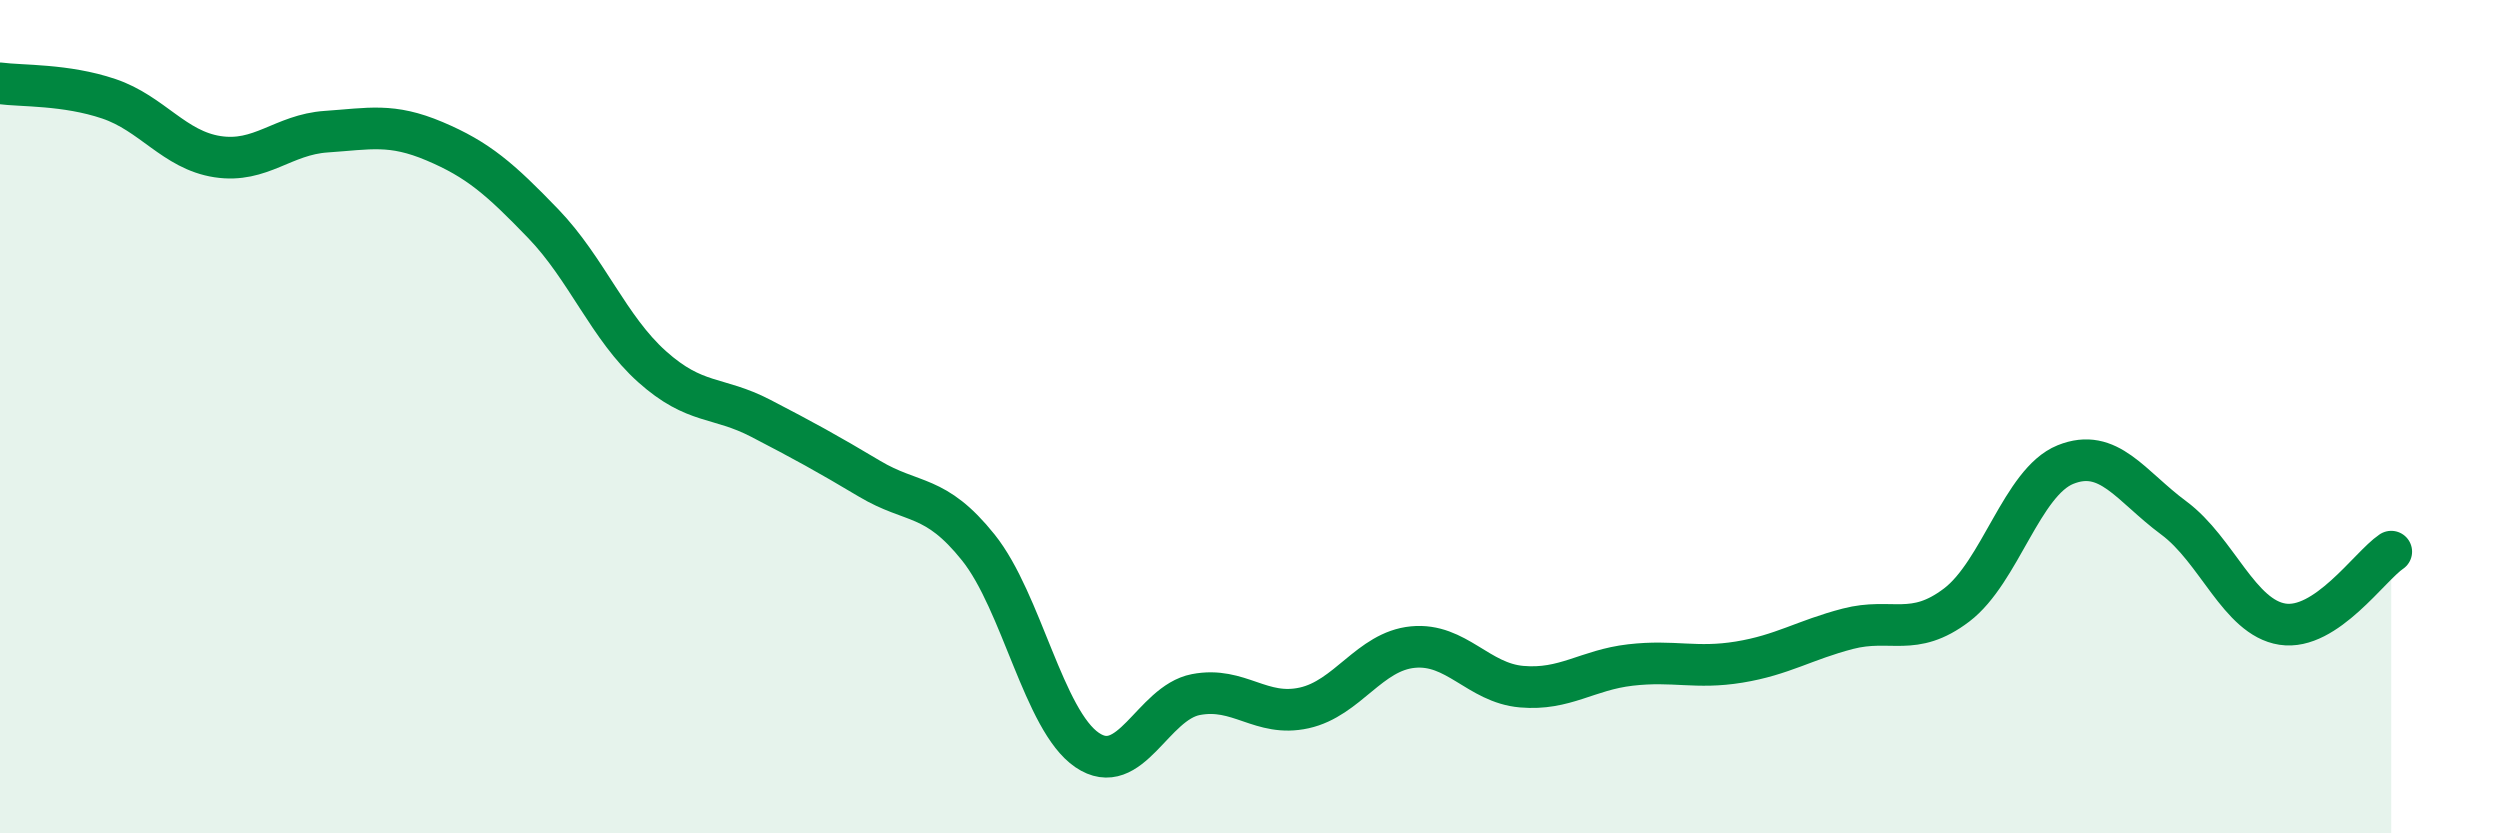
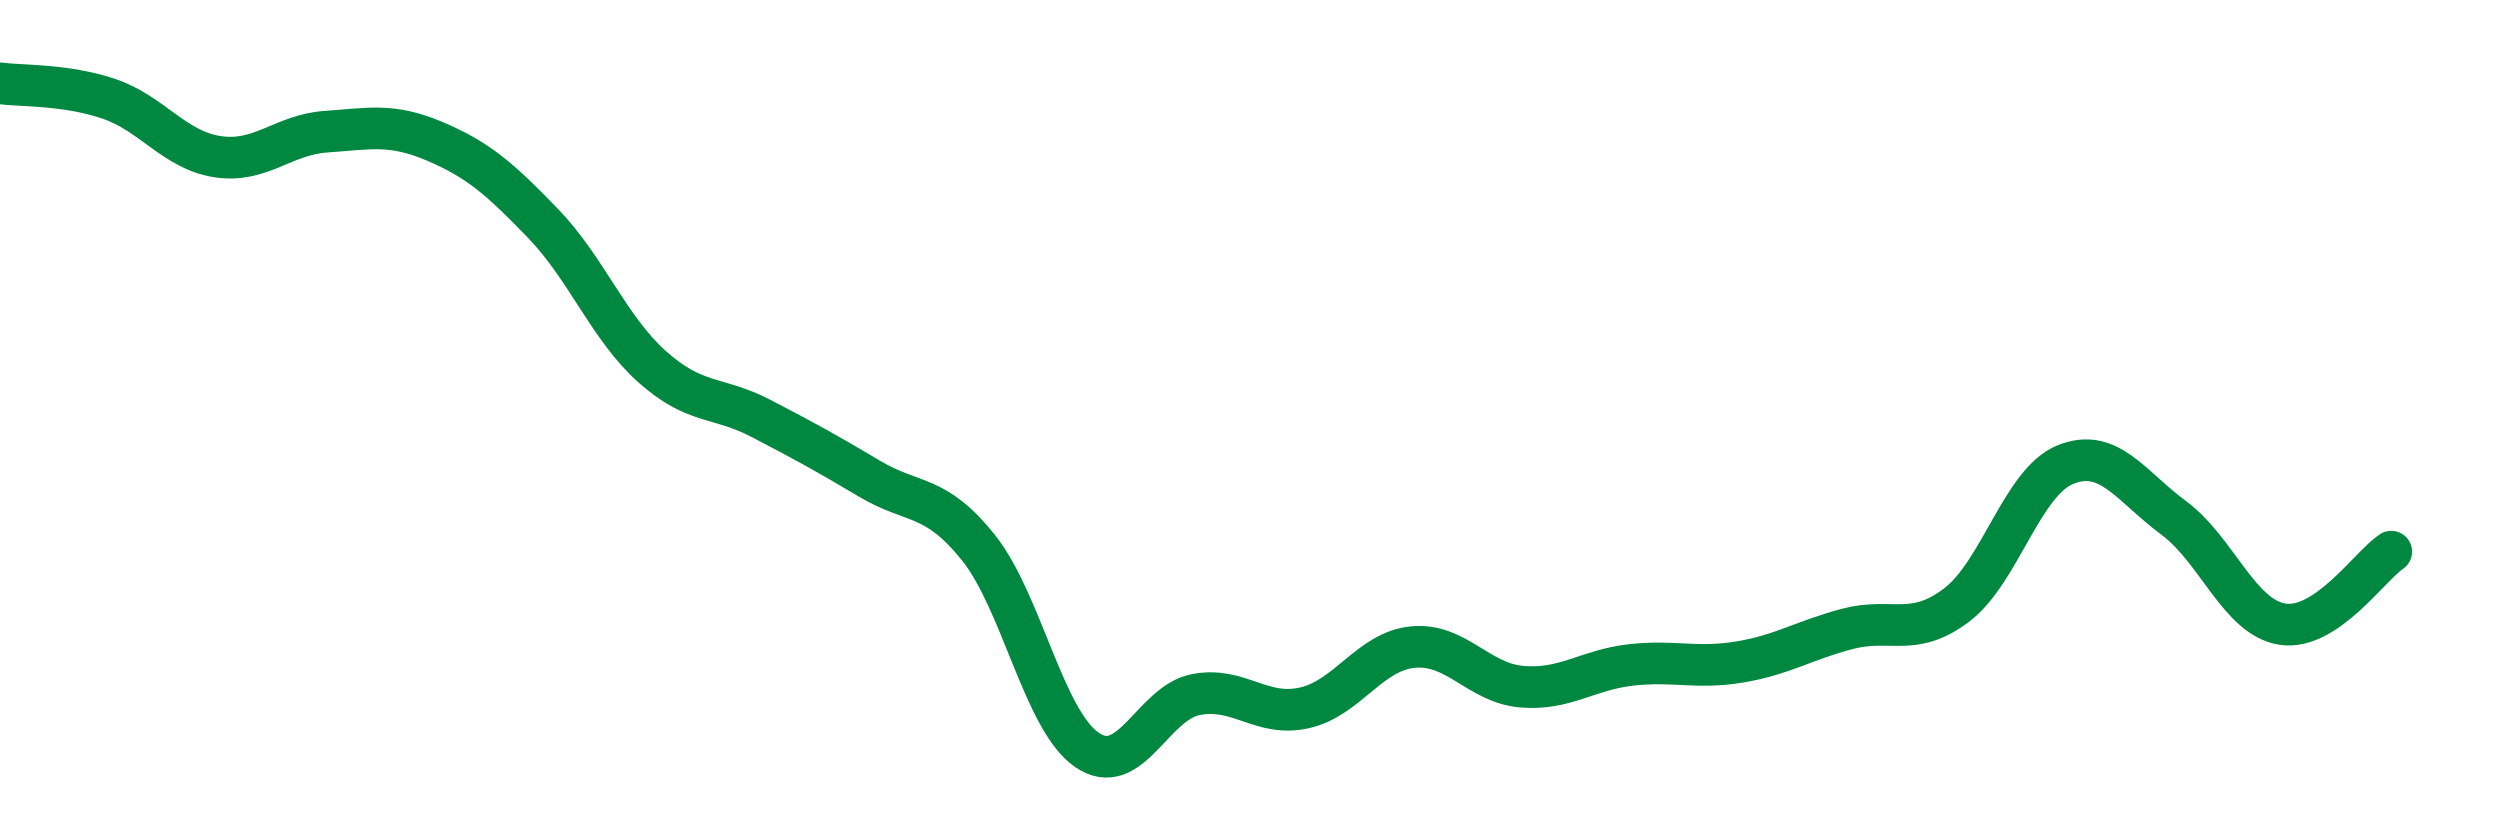
<svg xmlns="http://www.w3.org/2000/svg" width="60" height="20" viewBox="0 0 60 20">
-   <path d="M 0,2 C 0.52,2.07 1.57,2.02 2.61,2.37 C 3.65,2.72 4.18,3.6 5.22,3.76 C 6.26,3.92 6.79,3.23 7.83,3.16 C 8.87,3.09 9.39,2.95 10.43,3.39 C 11.47,3.83 12,4.29 13.04,5.37 C 14.08,6.45 14.61,7.87 15.65,8.8 C 16.69,9.73 17.22,9.5 18.26,10.04 C 19.3,10.58 19.83,10.87 20.87,11.49 C 21.91,12.11 22.44,11.84 23.48,13.14 C 24.52,14.44 25.05,17.29 26.09,18 C 27.13,18.71 27.66,16.87 28.7,16.67 C 29.74,16.47 30.26,17.22 31.3,16.99 C 32.34,16.76 32.87,15.63 33.91,15.53 C 34.95,15.43 35.48,16.39 36.52,16.48 C 37.56,16.57 38.09,16.08 39.13,15.96 C 40.17,15.84 40.7,16.06 41.74,15.89 C 42.78,15.72 43.31,15.36 44.35,15.09 C 45.39,14.82 45.92,15.31 46.96,14.52 C 48,13.73 48.53,11.57 49.57,11.15 C 50.61,10.73 51.13,11.66 52.17,12.43 C 53.21,13.2 53.74,14.82 54.78,14.98 C 55.82,15.14 56.87,13.59 57.39,13.24L57.39 20L0 20Z" fill="#008740" opacity="0.1" stroke-linecap="round" stroke-linejoin="round" />
  <path d="M 0,2 C 0.52,2.07 1.57,2.02 2.61,2.37 C 3.65,2.72 4.18,3.6 5.22,3.76 C 6.26,3.92 6.79,3.23 7.83,3.16 C 8.87,3.09 9.39,2.95 10.43,3.39 C 11.47,3.83 12,4.29 13.04,5.37 C 14.08,6.45 14.61,7.87 15.65,8.8 C 16.69,9.73 17.22,9.5 18.26,10.04 C 19.3,10.58 19.83,10.87 20.87,11.49 C 21.91,12.11 22.44,11.84 23.48,13.14 C 24.52,14.44 25.05,17.29 26.09,18 C 27.13,18.71 27.66,16.87 28.7,16.67 C 29.74,16.47 30.26,17.22 31.3,16.99 C 32.34,16.76 32.87,15.63 33.91,15.53 C 34.95,15.43 35.48,16.39 36.52,16.48 C 37.56,16.57 38.09,16.08 39.13,15.96 C 40.17,15.84 40.7,16.06 41.74,15.89 C 42.78,15.72 43.31,15.36 44.35,15.09 C 45.39,14.82 45.92,15.31 46.96,14.52 C 48,13.73 48.53,11.57 49.57,11.15 C 50.61,10.73 51.13,11.66 52.17,12.43 C 53.21,13.2 53.74,14.82 54.78,14.98 C 55.82,15.14 56.87,13.59 57.39,13.24" stroke="#008740" stroke-width="1" fill="none" stroke-linecap="round" stroke-linejoin="round" />
</svg>